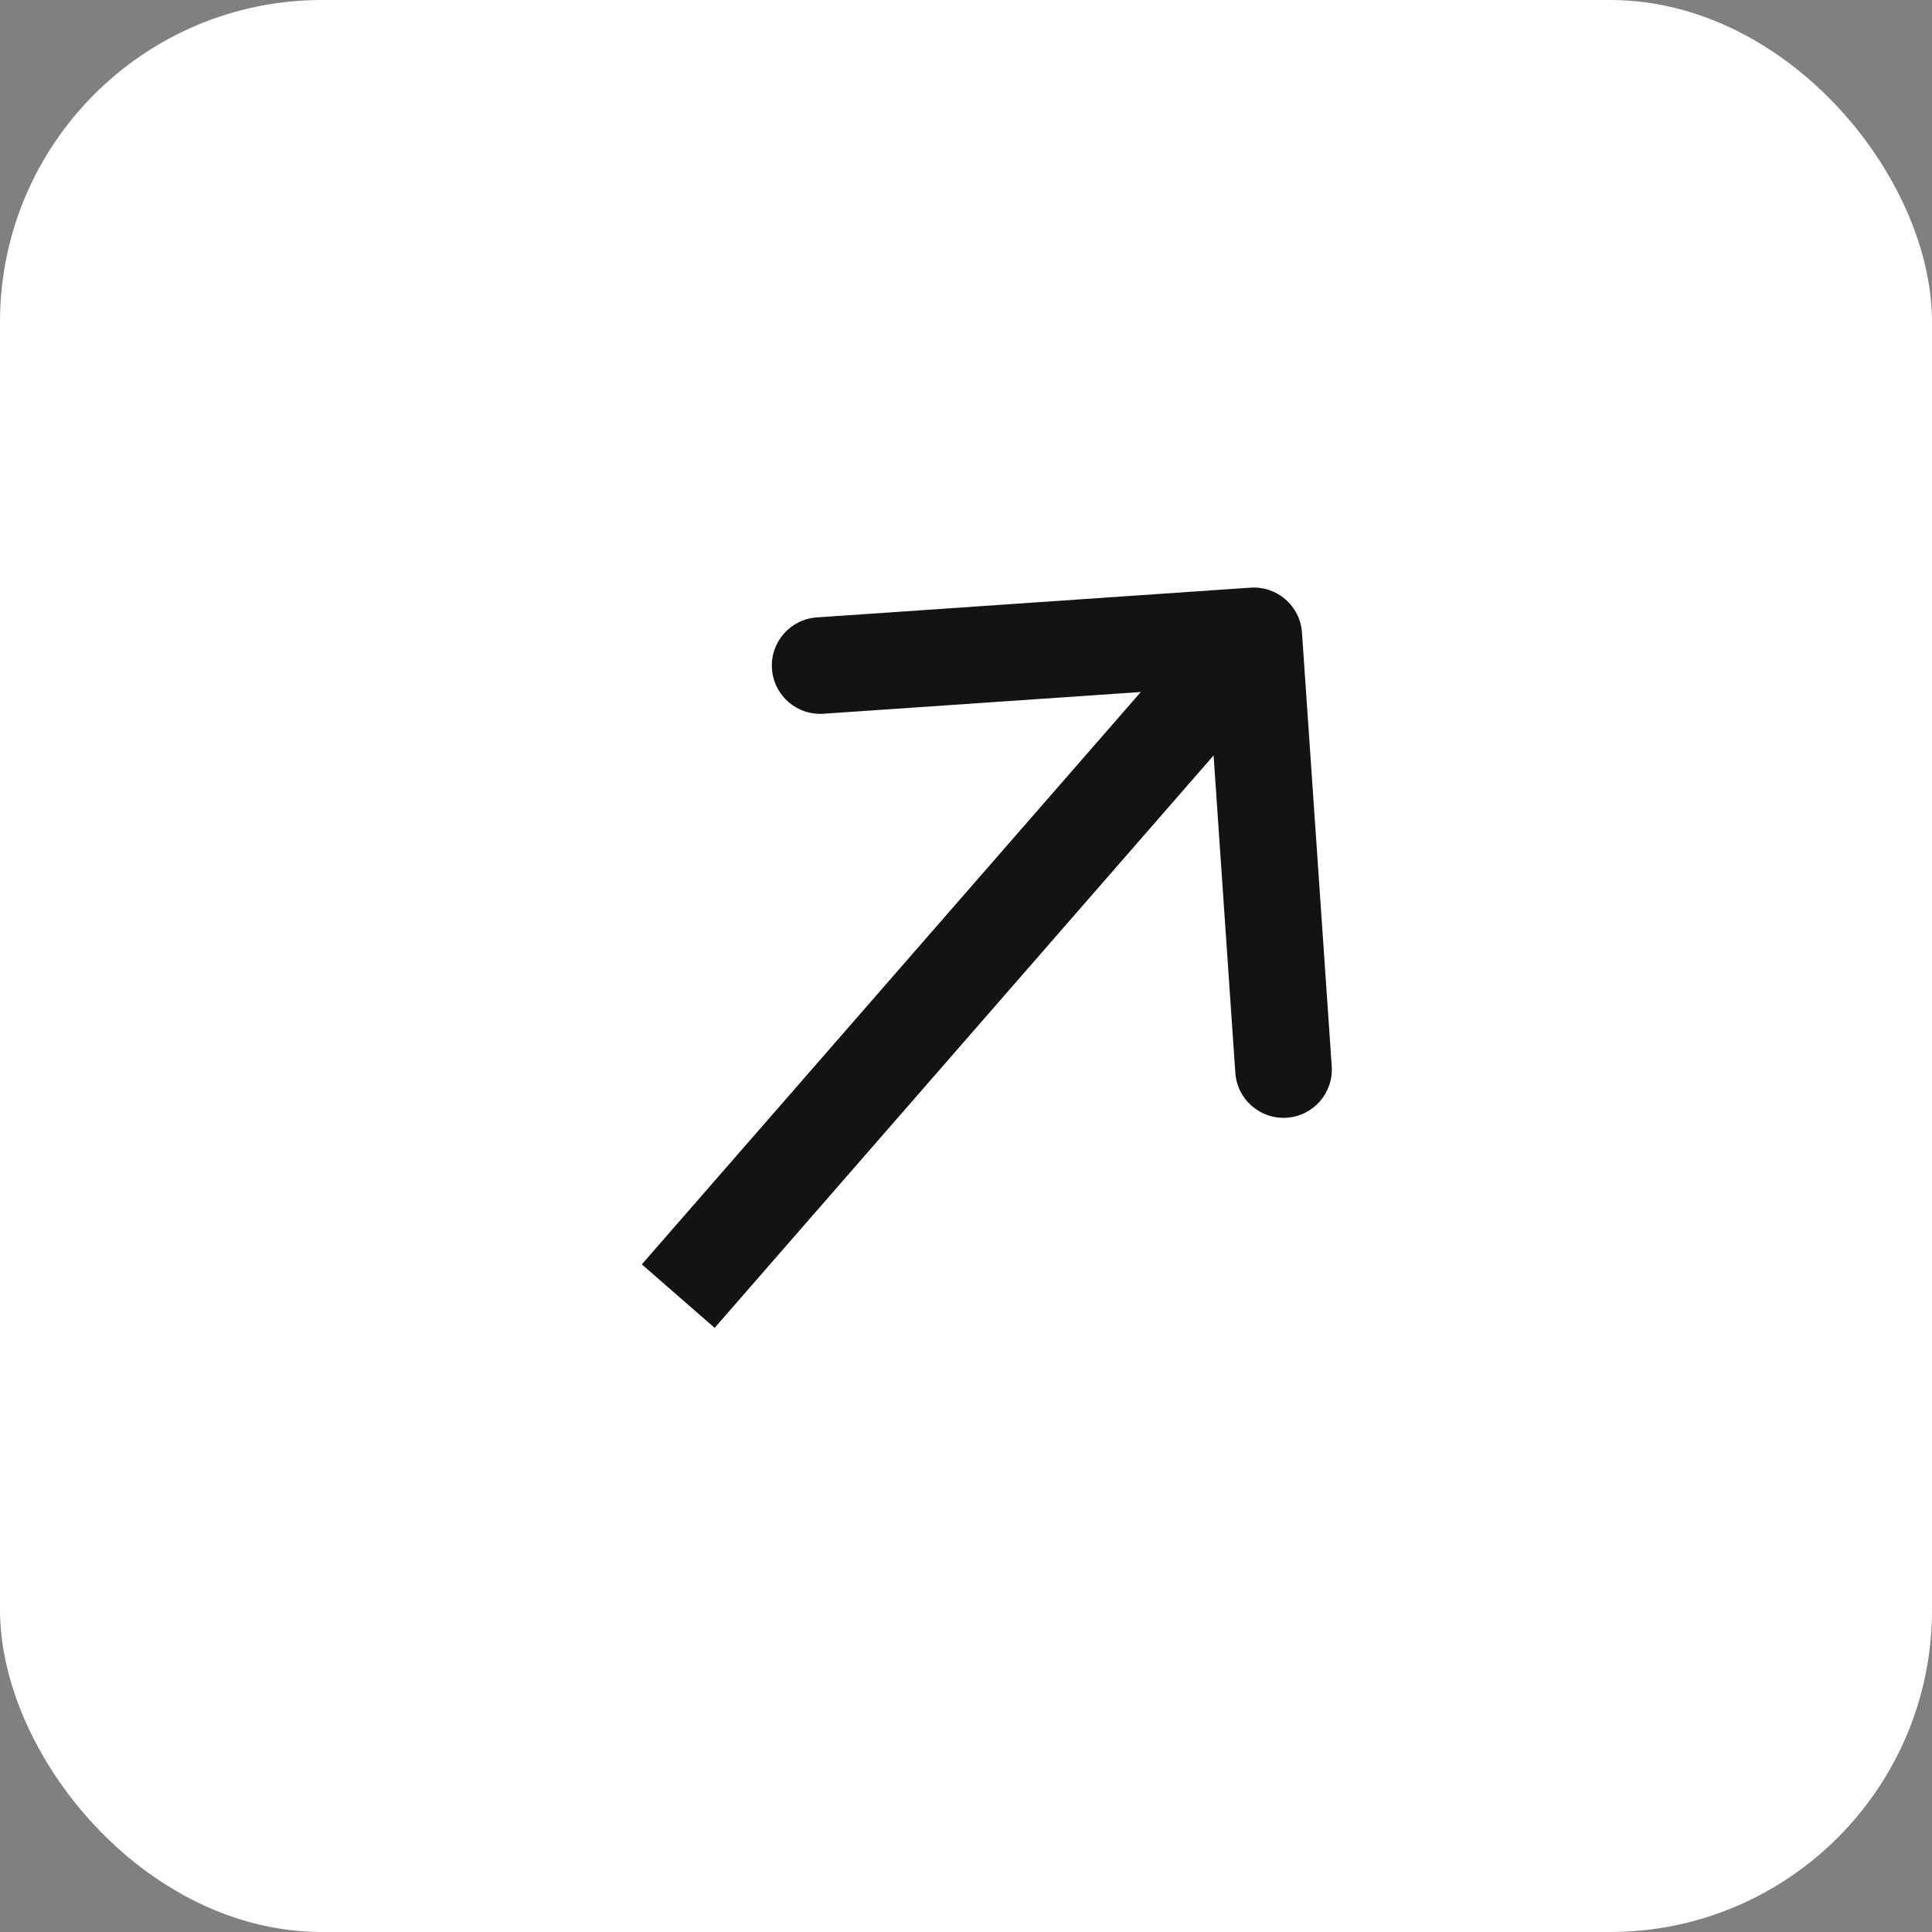
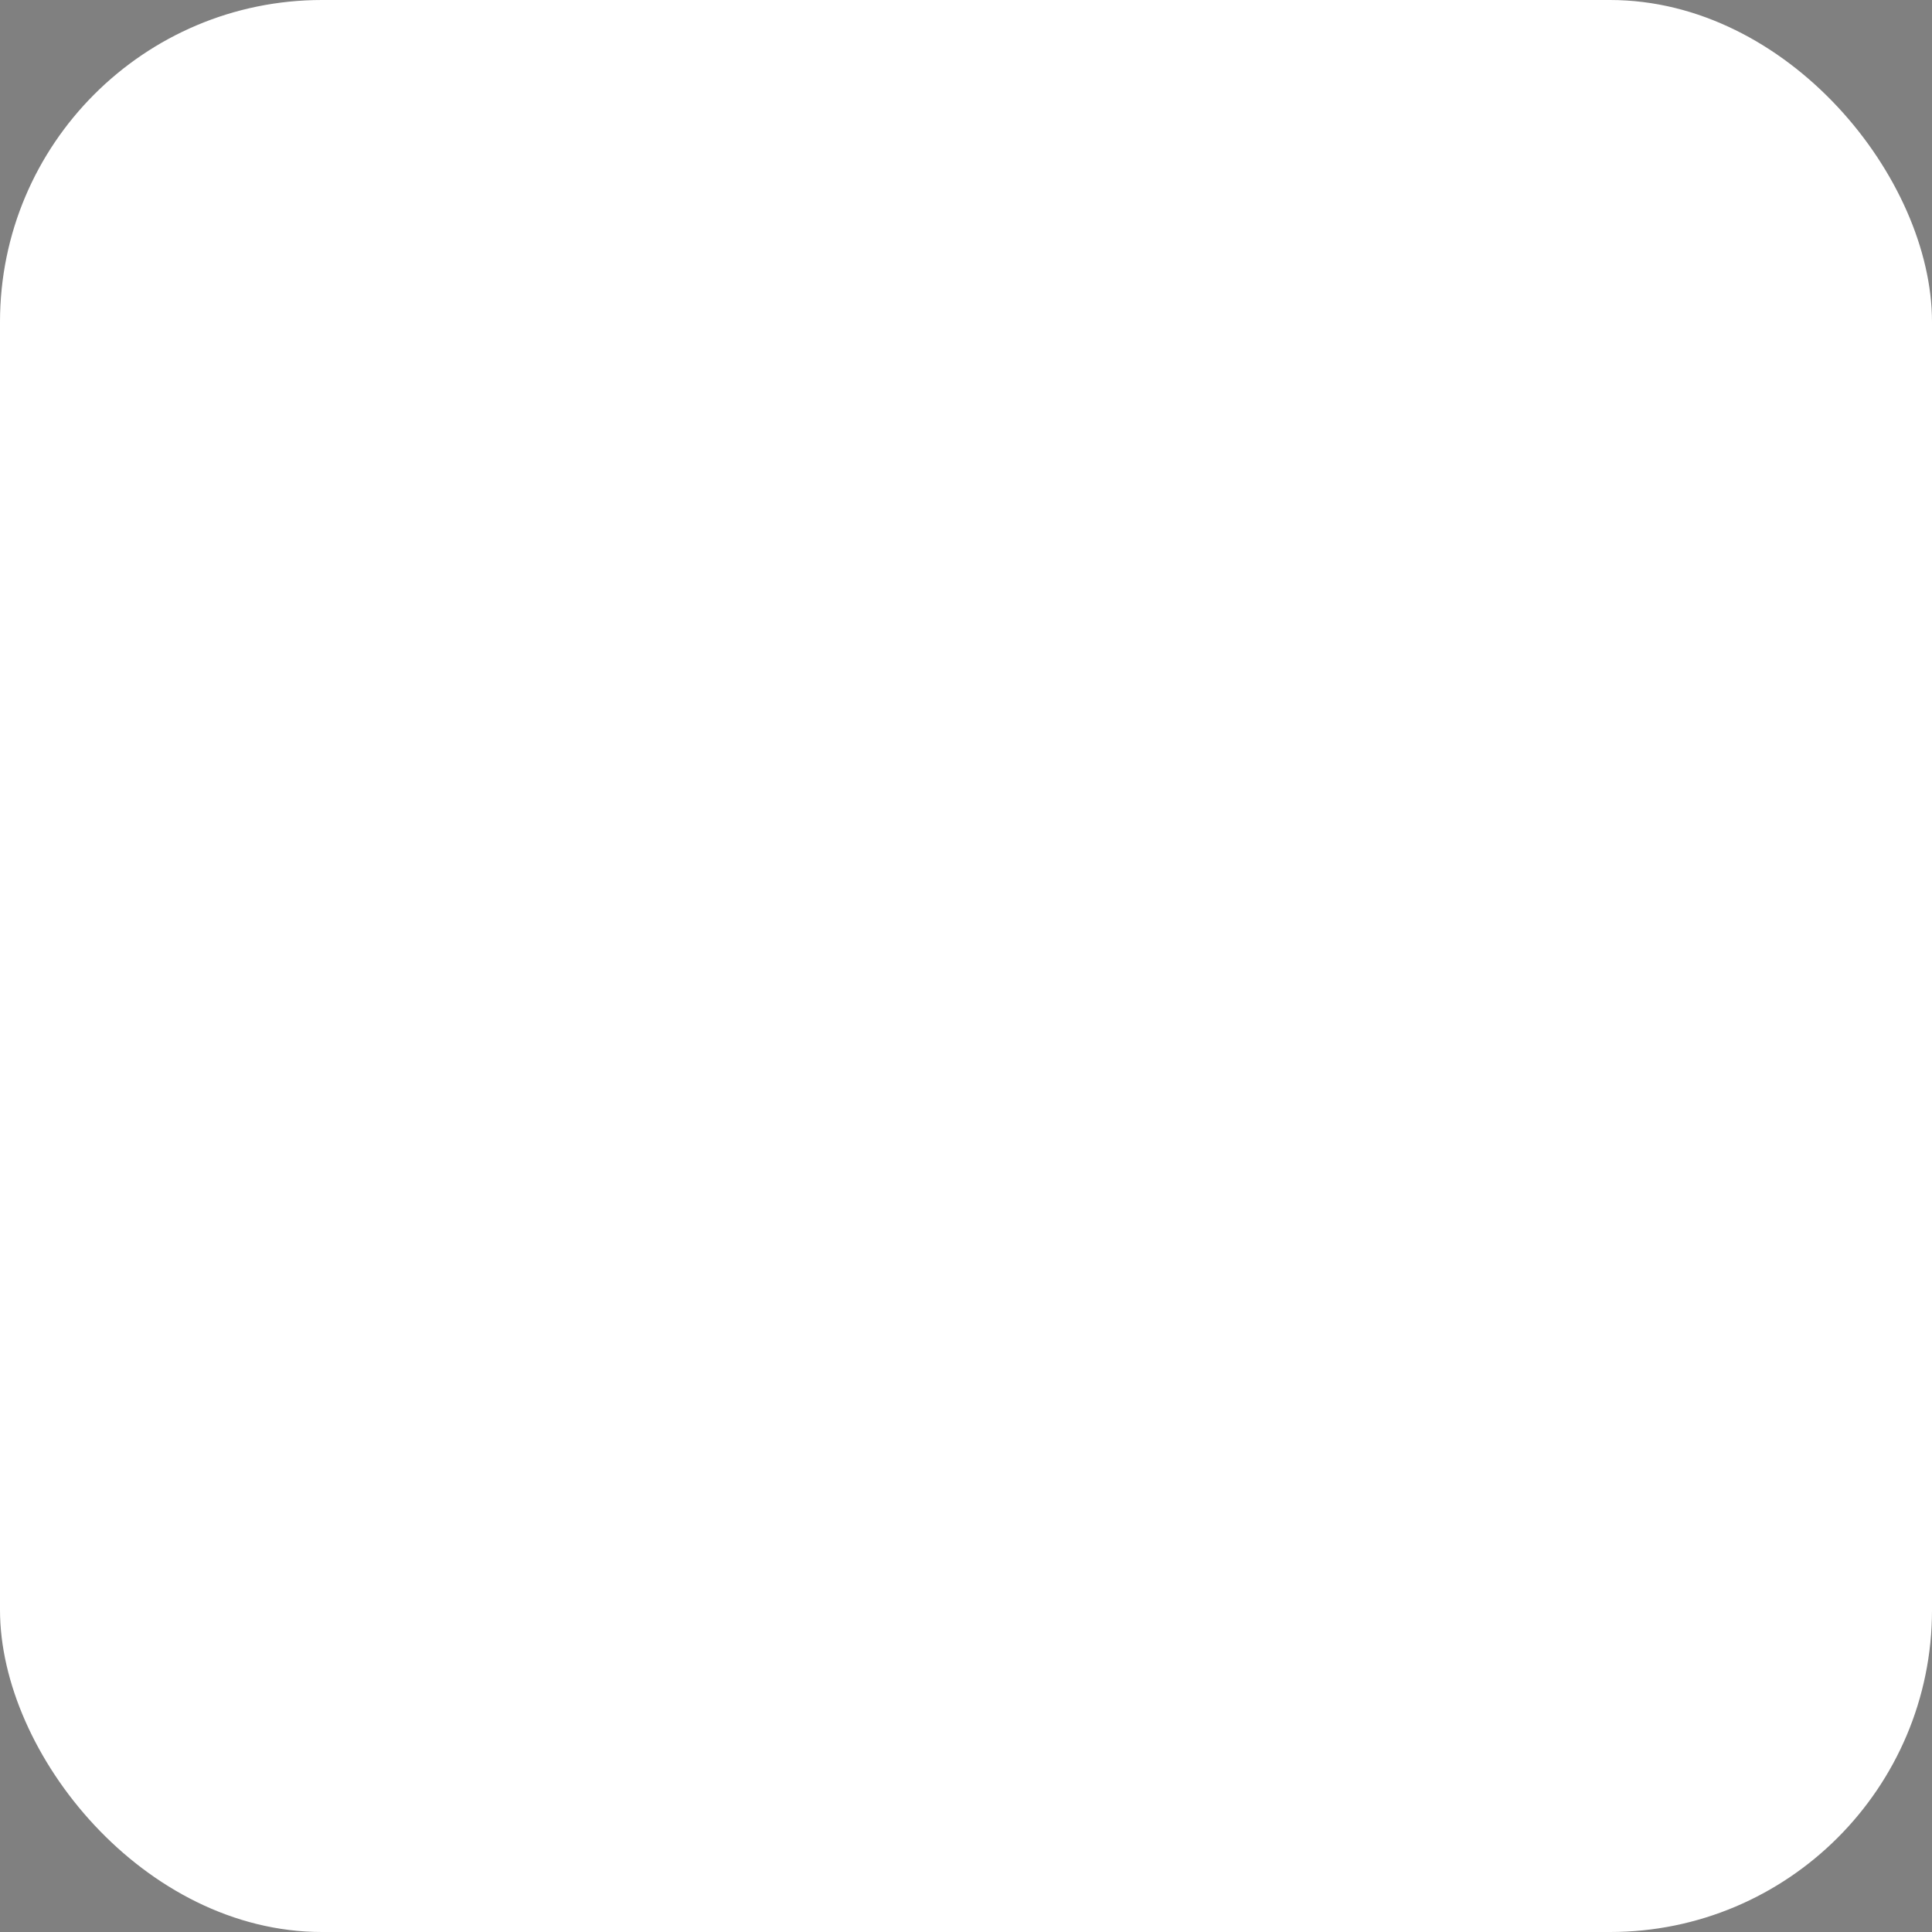
<svg xmlns="http://www.w3.org/2000/svg" width="30" height="30" viewBox="0 0 30 30" fill="none">
  <rect x="0" y="0" width="30" height="30" fill="#808080" stroke="none" />
  <rect width="30" height="30" rx="5" fill="white" />
-   <path d="M20.217 9.822C20.189 9.409 19.831 9.097 19.418 9.125L12.684 9.587C12.27 9.615 11.958 9.973 11.987 10.386C12.015 10.799 12.373 11.111 12.786 11.083L18.772 10.673L19.182 16.659C19.21 17.072 19.569 17.384 19.982 17.356C20.395 17.328 20.707 16.97 20.679 16.556L20.217 9.822ZM11.097 20.619L20.034 10.366L18.904 9.381L9.966 19.633L11.097 20.619Z" fill="#131313" />
</svg>